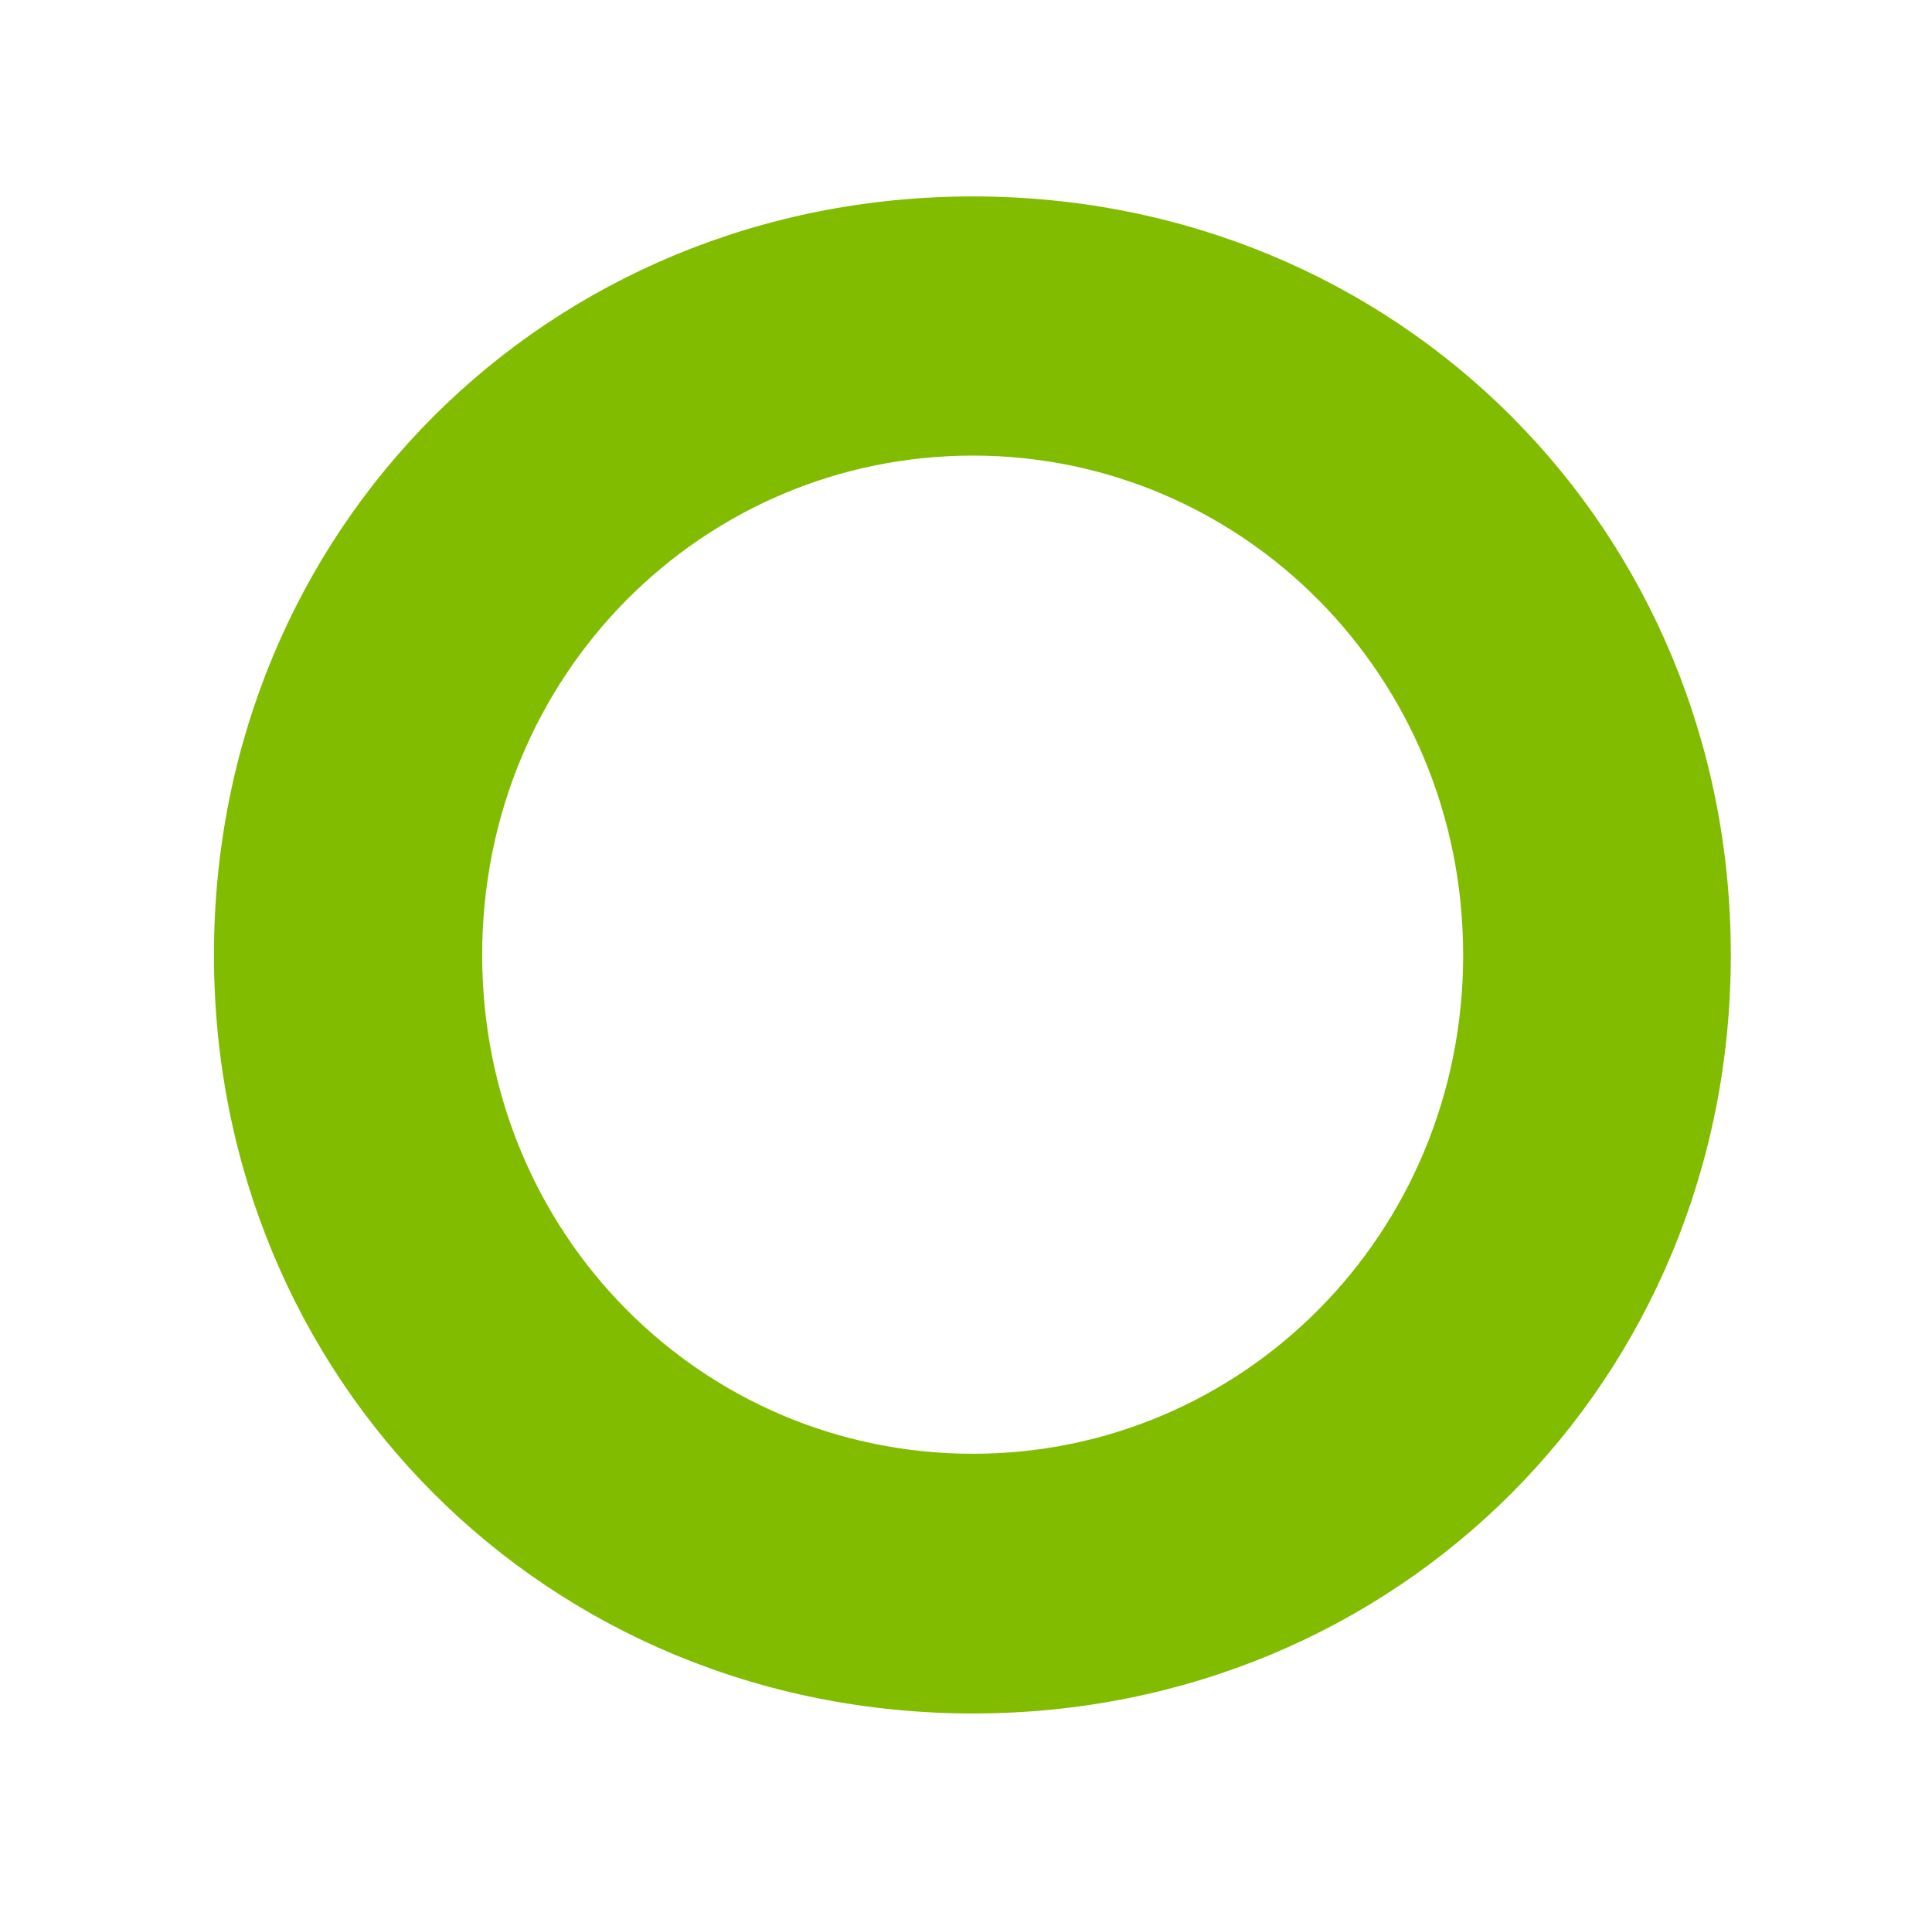
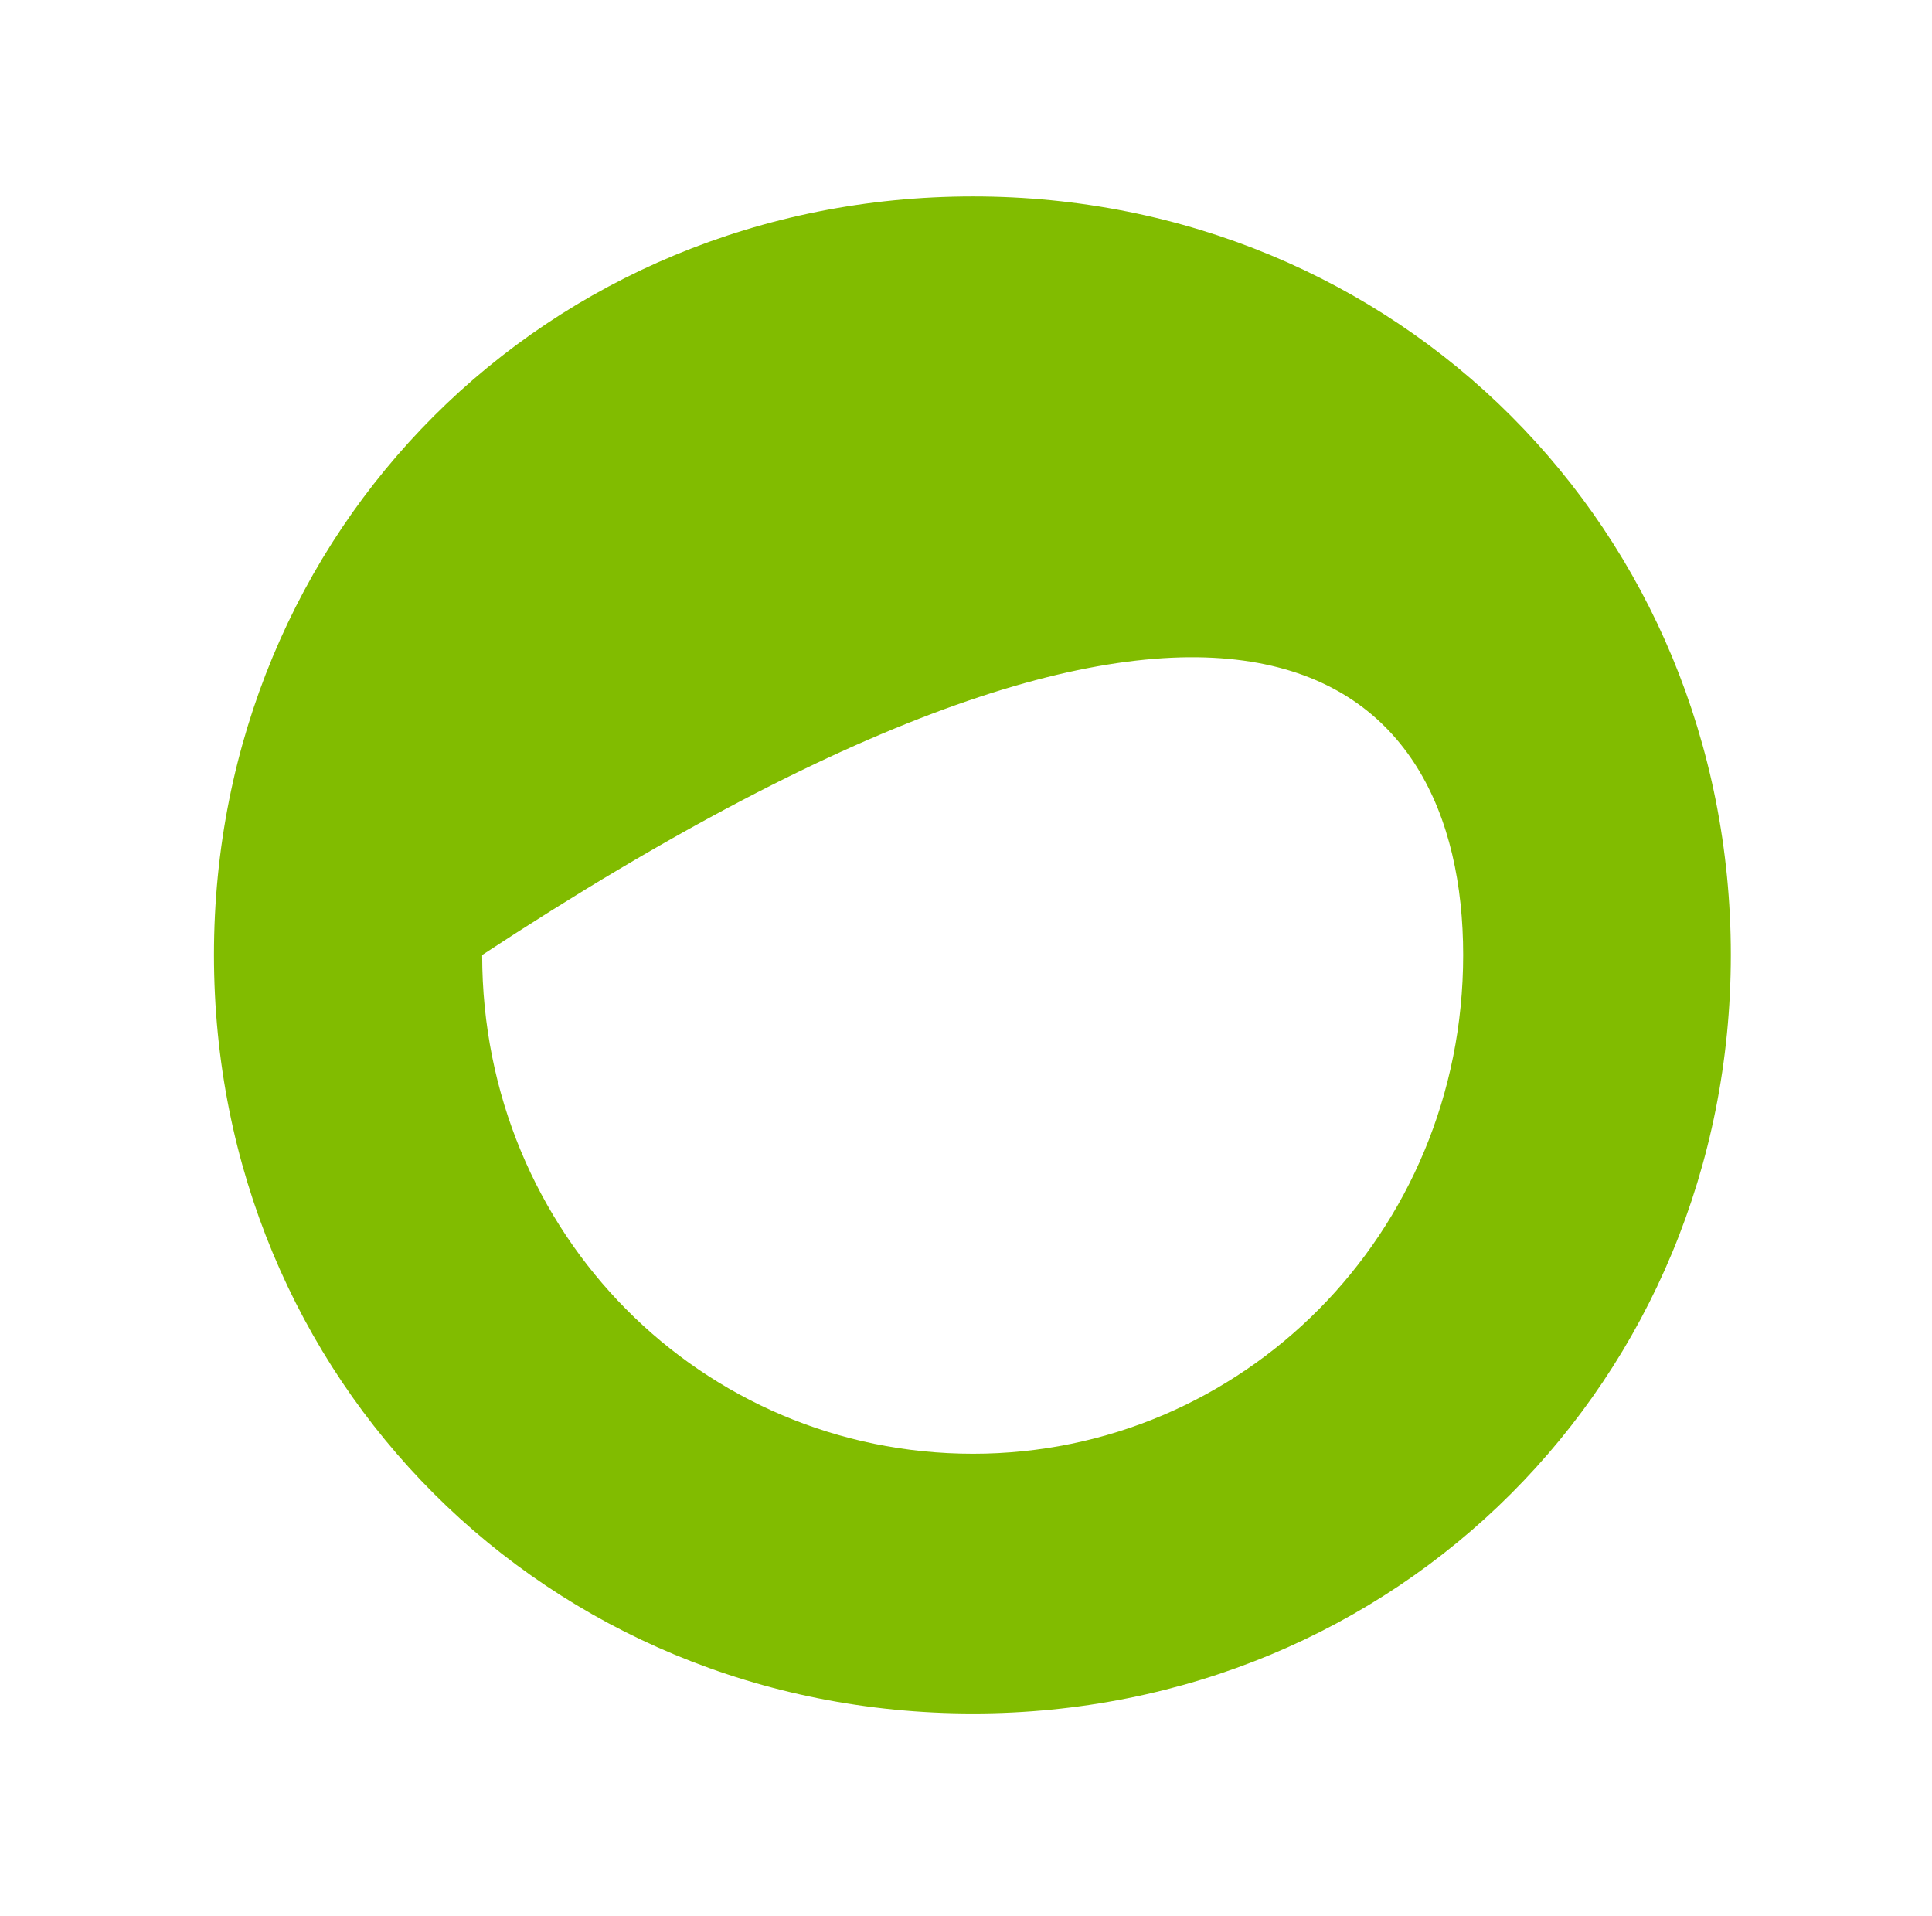
<svg xmlns="http://www.w3.org/2000/svg" width="121" height="120" viewBox="0 0 121 120" fill="none">
-   <path fill-rule="evenodd" clip-rule="evenodd" d="M60.937 12.301C34.277 12.301 13.4 33.15 13.4 59.798C13.4 86.423 34.277 107.301 60.937 107.301C87.533 107.301 108.4 86.423 108.4 59.798C108.4 33.15 87.533 12.301 60.937 12.301ZM60.942 91.038C43.993 91.038 30.198 77.313 30.198 59.804C30.198 42.288 43.993 28.53 60.942 28.53C77.773 28.53 91.637 42.288 91.637 59.804C91.637 77.313 77.773 91.038 60.942 91.038Z" fill="#81BC00" />
+   <path fill-rule="evenodd" clip-rule="evenodd" d="M60.937 12.301C34.277 12.301 13.4 33.15 13.4 59.798C13.4 86.423 34.277 107.301 60.937 107.301C87.533 107.301 108.4 86.423 108.4 59.798C108.4 33.15 87.533 12.301 60.937 12.301ZM60.942 91.038C43.993 91.038 30.198 77.313 30.198 59.804C77.773 28.53 91.637 42.288 91.637 59.804C91.637 77.313 77.773 91.038 60.942 91.038Z" fill="#81BC00" />
</svg>